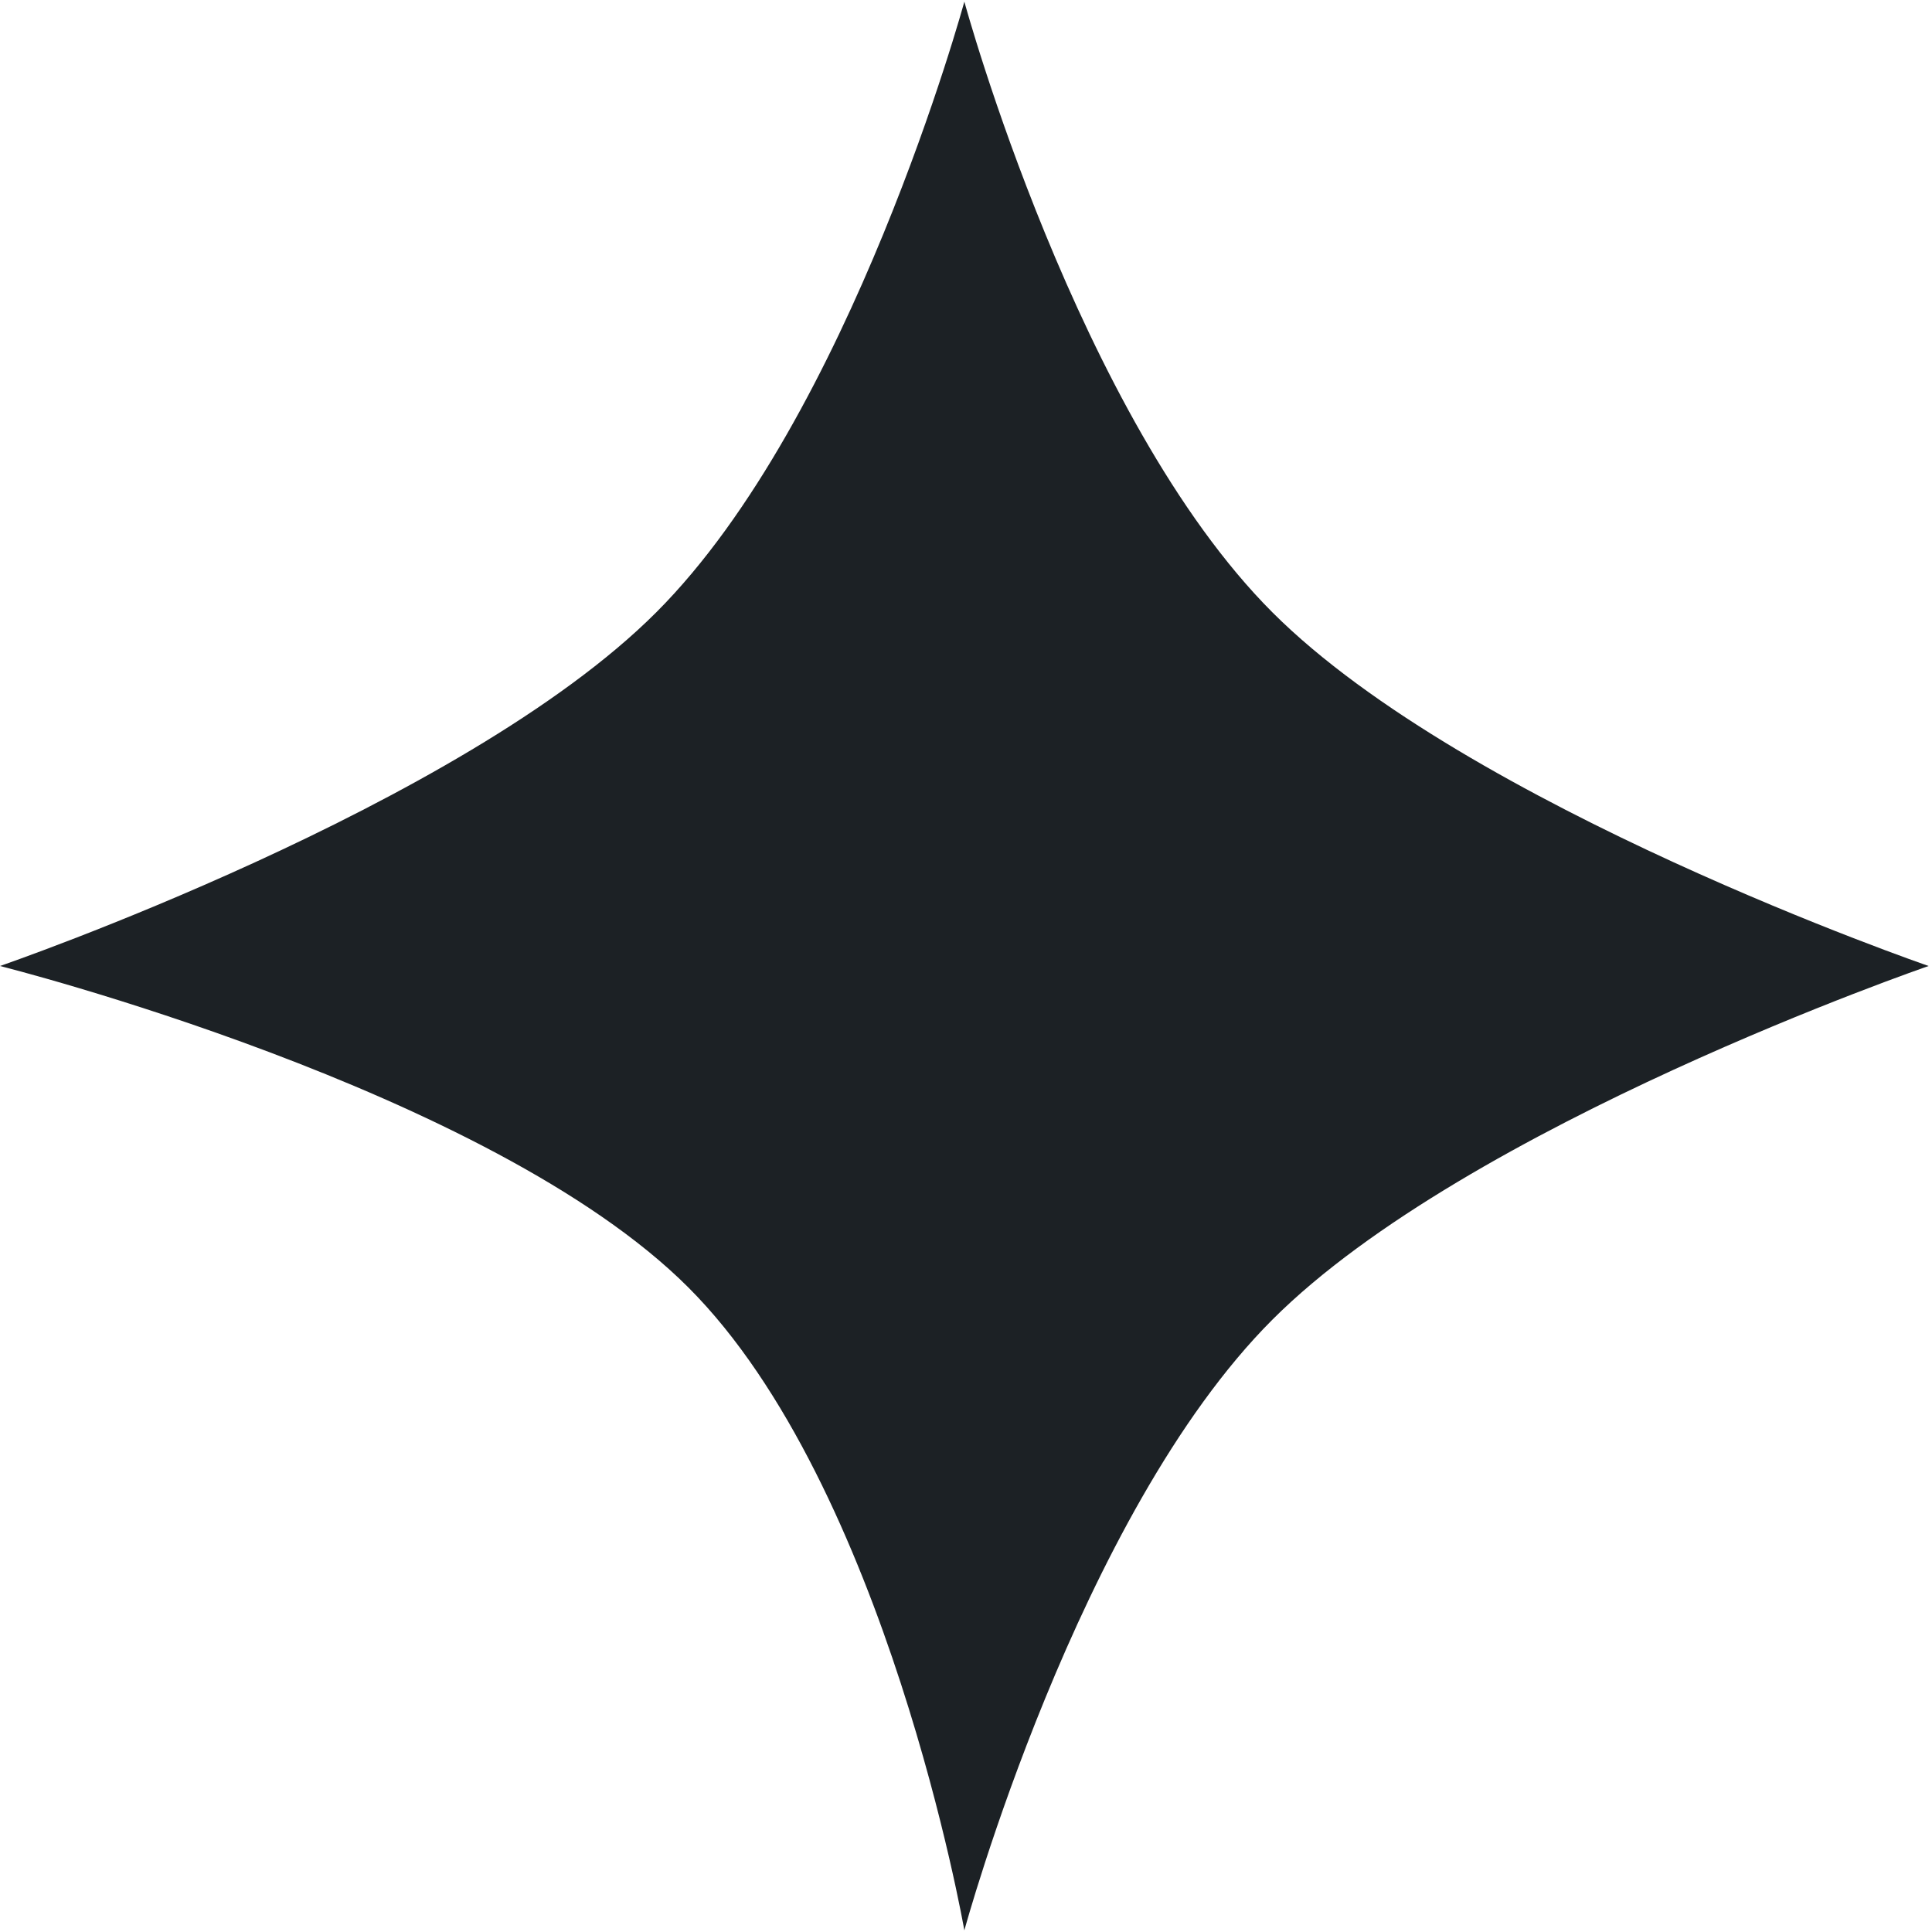
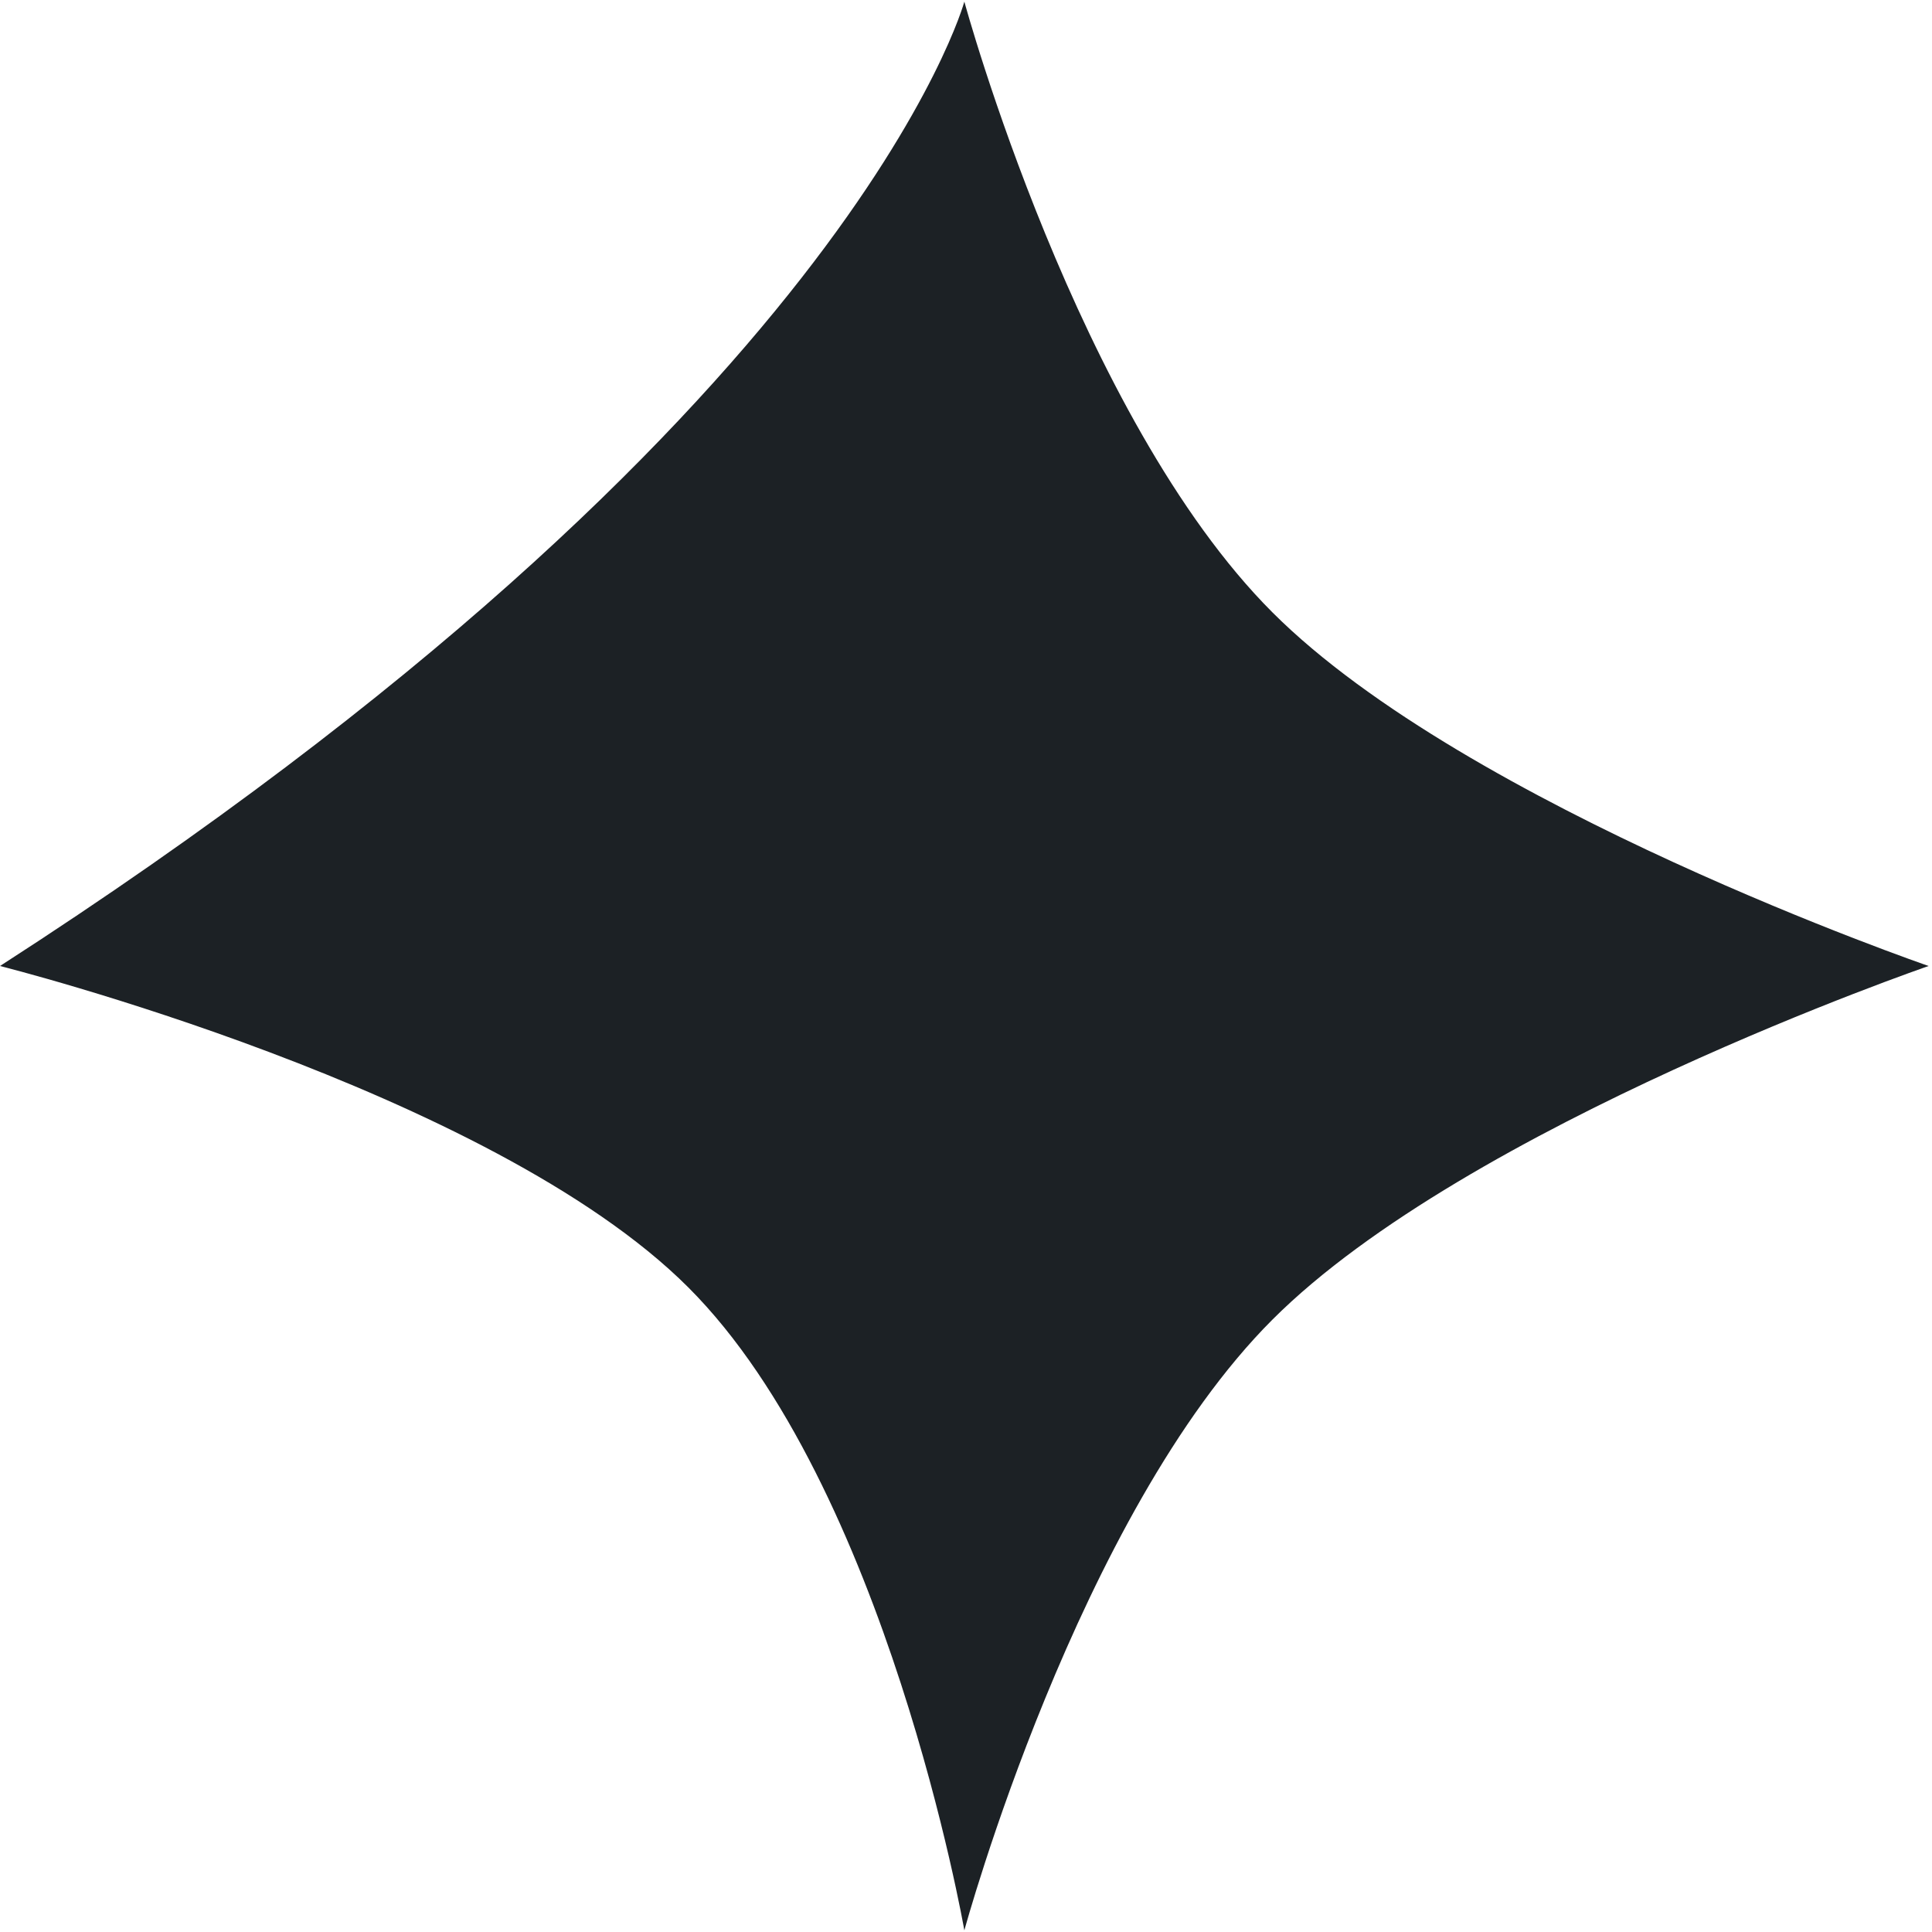
<svg xmlns="http://www.w3.org/2000/svg" width="34" height="34" viewBox="0 0 34 34" fill="none">
-   <path d="M0 17C0 17 8.119 14.207 11.548 10.777C14.977 7.348 16.971 0.029 16.971 0.029C16.971 0.029 18.964 7.348 22.393 10.777C25.823 14.207 33.941 17 33.941 17C33.941 17 25.823 19.793 22.393 23.223C18.964 26.652 16.971 33.971 16.971 33.971C16.971 33.971 15.607 26.15 12.114 22.657C8.621 19.164 0 17 0 17Z" fill="#1C2125" />
+   <path d="M0 17C14.977 7.348 16.971 0.029 16.971 0.029C16.971 0.029 18.964 7.348 22.393 10.777C25.823 14.207 33.941 17 33.941 17C33.941 17 25.823 19.793 22.393 23.223C18.964 26.652 16.971 33.971 16.971 33.971C16.971 33.971 15.607 26.15 12.114 22.657C8.621 19.164 0 17 0 17Z" fill="#1C2125" />
</svg>